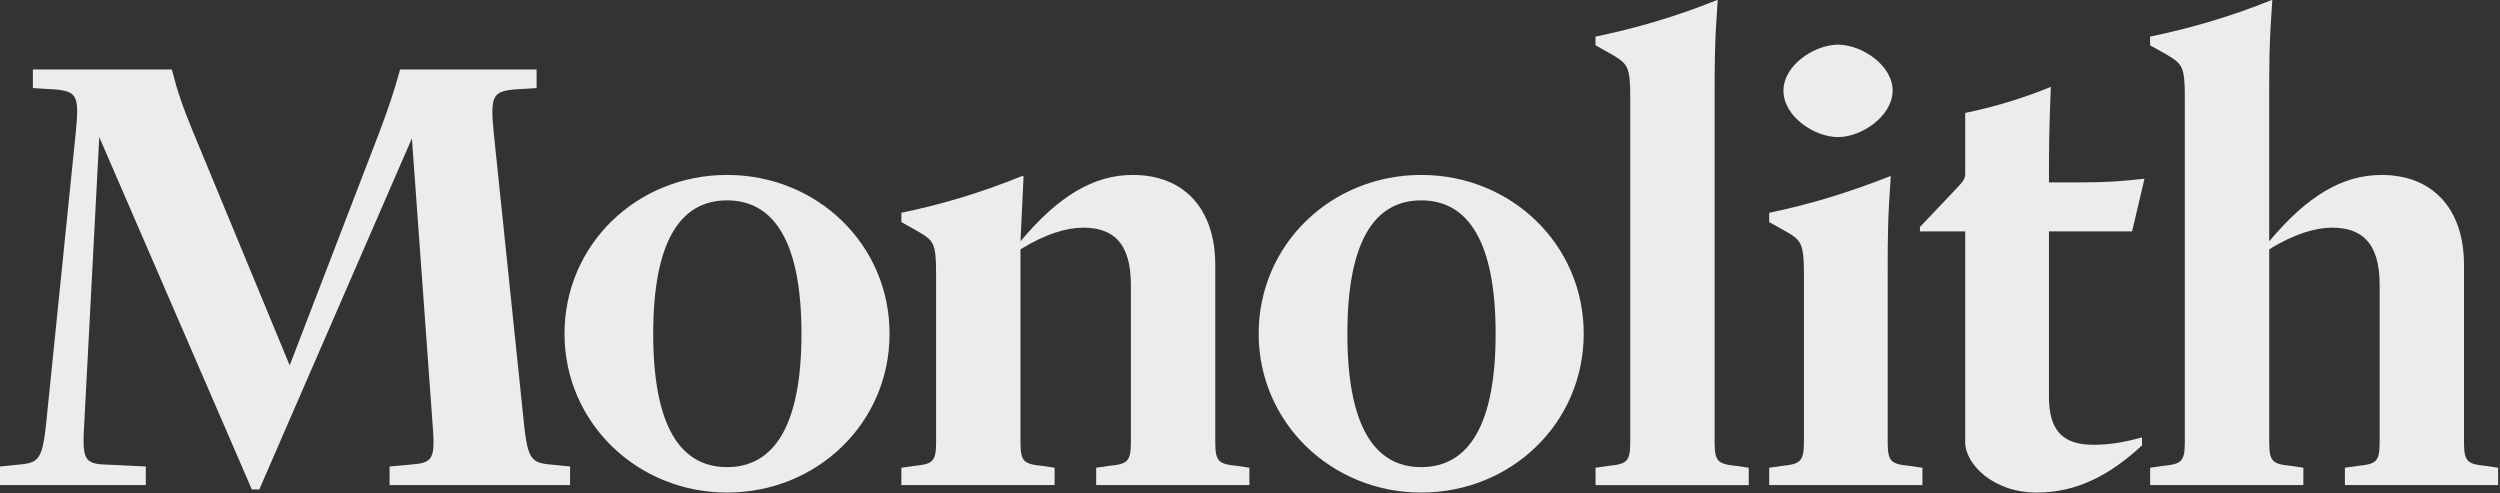
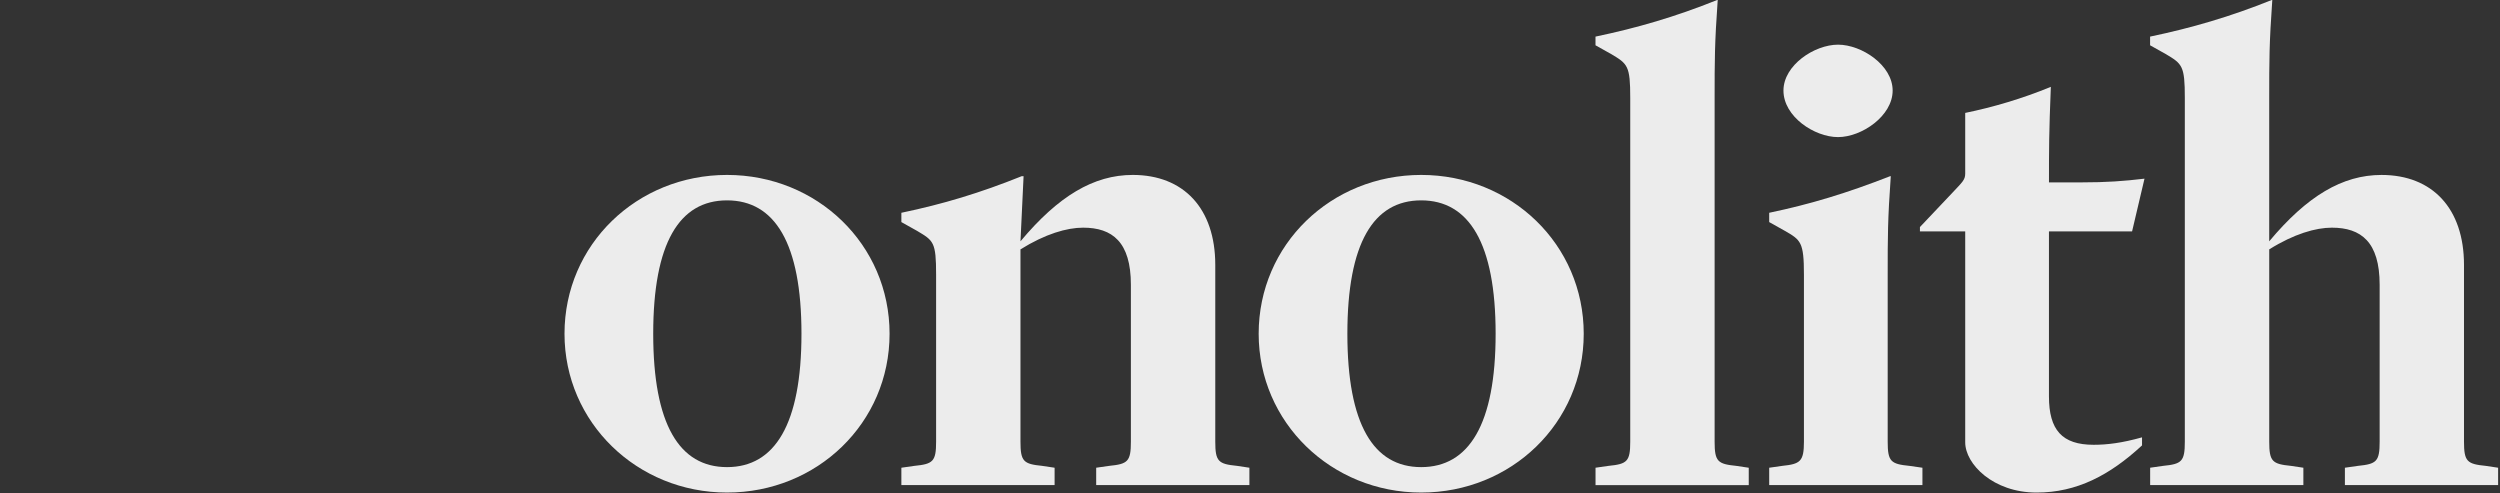
<svg xmlns="http://www.w3.org/2000/svg" width="1313px" height="259px" viewBox="0 0 1313 259" version="1.1">
  <rect x="0" y="0" width="1313" height="259" fill="#333333" stroke="none" />
  <title>monolith-capitulum</title>
  <g id="monolith-capitulum" stroke="none" fill="none" fill-rule="evenodd" stroke-width="1">
    <g id="Group" transform="translate(0, -61)" fill="#ECECEC">
-       <path d="M52.132,133.003 L44.314,282.222 C43.009,302.422 43.986,304.704 56.368,305.025 L76.567,306.002 L76.567,315.774 L0,315.774 L0,306.002 L9.772,305.025 C21.177,304.048 22.475,302.094 24.757,278.307 L39.743,131.042 C41.697,111.17 40.72,108.888 28.017,107.911 L17.268,107.262 L17.268,97.49 L90.248,97.49 C93.179,108.895 95.79,116.712 101.325,130.071 L152.151,252.9 L199.39,130.071 C204.276,117.04 206.886,109.223 210.139,97.49 L281.814,97.49 L281.814,107.262 L271.065,107.911 C258.683,108.888 257.378,111.17 259.339,131.042 L274.652,278.307 C276.935,302.094 278.233,304.048 289.638,305.025 L299.409,306.002 L299.409,315.774 L204.604,315.774 L204.604,306.002 L215.352,305.025 C227.734,304.048 228.712,302.422 227.079,282.222 L216.33,133.659 L136.182,318.063 L132.273,318.063 L52.132,133.003 Z" id="Path" fill-rule="nonzero" />
      <path d="M296.478,236.282 C296.478,189.364 334.594,152.874 381.84,152.874 C429.086,152.874 467.202,189.364 467.202,236.282 C467.202,283.199 429.086,319.689 381.84,319.689 C334.594,319.689 296.478,282.871 296.478,236.282 Z M420.934,236.282 C420.934,188.715 406.925,166.233 381.84,166.233 C356.755,166.233 343.068,188.715 343.068,236.282 C343.068,283.849 356.748,306.33 381.84,306.33 C406.932,306.33 420.934,283.849 420.934,236.282 Z" id="Shape" fill-rule="nonzero" />
      <path d="M575.695,306.651 L582.535,305.674 C592.307,304.697 593.94,303.392 593.94,292.971 L593.94,210.541 C593.94,188.059 584.168,180.57 568.855,180.57 C560.381,180.57 548.983,183.829 535.952,191.974 L535.952,292.971 C535.952,303.399 537.579,304.697 547.357,305.674 L553.876,306.651 L553.876,315.774 L473.4,315.774 L473.4,306.651 L480.24,305.674 C490.012,304.697 491.645,303.392 491.645,292.971 L491.645,205.327 C491.645,188.059 490.34,187.41 481.545,182.196 L473.4,177.638 L473.4,172.752 C495.226,168.194 514.776,162.325 536.608,153.53 L537.585,153.53 L535.959,187.738 C555.83,163.958 574.403,152.874 594.931,152.874 C621.649,152.874 638.261,170.47 638.261,200.113 L638.261,292.964 C638.261,303.392 639.887,304.69 649.666,305.667 L656.185,306.645 L656.185,315.767 L575.715,315.767 L575.715,306.645 L575.695,306.651 Z" id="Path" fill-rule="nonzero" />
      <path d="M661.05,236.282 C661.05,189.364 699.166,152.874 746.412,152.874 C793.658,152.874 831.774,189.364 831.774,236.282 C831.774,283.199 793.658,319.689 746.412,319.689 C699.166,319.689 661.05,282.871 661.05,236.282 Z M785.505,236.282 C785.505,188.715 771.497,166.233 746.412,166.233 C721.327,166.233 707.639,188.715 707.639,236.282 C707.639,283.849 721.327,306.33 746.412,306.33 C771.497,306.33 785.505,283.849 785.505,236.282 Z" id="Shape" fill-rule="nonzero" />
      <path d="M837.958,306.651 L844.798,305.674 C854.57,304.697 856.203,303.392 856.203,292.971 L856.203,112.476 C856.203,95.536 854.898,94.558 846.103,89.345 L837.958,84.787 L837.958,80.229 C859.784,75.664 879.983,69.801 901.815,61.007 L902.143,61.007 C900.517,83.81 900.517,92.932 900.517,112.482 L900.517,292.978 C900.517,303.406 902.143,304.704 911.922,305.681 L918.441,306.658 L918.441,315.781 L837.972,315.781 L837.972,306.658 L837.958,306.651 Z" id="Path" fill-rule="nonzero" />
      <path d="M929.183,306.652 L936.023,305.674 C945.474,304.697 947.428,303.392 947.428,292.971 L947.428,205.327 C947.428,188.059 945.802,187.082 937.328,182.196 L929.183,177.638 L929.183,172.752 C951.009,168.195 970.231,162.325 992.713,153.53 L993.041,153.53 C991.414,176.333 991.414,185.456 991.414,205.006 L991.414,292.971 C991.414,303.399 993.041,304.697 1002.82,305.674 L1009.66,306.652 L1009.66,315.774 L929.183,315.774 L929.183,306.652 Z M936.672,108.567 C936.672,95.208 952.963,84.459 965.345,84.459 C977.727,84.459 994.018,95.208 994.018,108.567 C994.018,121.926 977.727,133.003 965.345,133.003 C952.963,133.003 936.672,122.254 936.672,108.567 Z" id="Shape" fill-rule="nonzero" />
      <path d="M1032.13,293.299 L1032.13,182.524 L1008.35,182.524 L1008.35,180.242 L1025.62,161.997 C1030.5,156.783 1032.13,155.478 1032.13,152.225 L1032.13,120.3 C1046.47,117.368 1062.1,112.804 1077.1,106.613 C1076.12,131.049 1076.12,138.866 1076.12,156.79 L1093.06,156.79 C1106.42,156.79 1115.21,156.141 1126.29,154.835 L1119.77,182.531 L1076.11,182.531 L1076.11,269.191 C1076.11,286.787 1082.95,294.604 1099.57,294.604 C1106.74,294.604 1114.56,293.627 1124.99,290.696 L1124.99,294.932 C1108.05,310.574 1090.78,319.696 1069.6,319.696 C1046.79,319.696 1032.13,304.711 1032.13,293.306 L1032.13,293.299 Z" id="Path" fill-rule="nonzero" />
      <path d="M1129.23,306.651 L1136.07,305.674 C1145.84,304.697 1147.47,303.392 1147.47,292.971 L1147.47,112.476 C1147.47,95.536 1146.17,94.558 1137.37,89.345 L1129.23,84.787 L1129.23,80.229 C1151.05,75.664 1171.25,69.801 1193.09,61.007 L1193.41,61.007 C1191.79,83.81 1191.79,92.932 1191.79,112.482 L1191.79,187.745 C1211.66,163.965 1230.23,152.881 1250.76,152.881 C1277.48,152.881 1294.09,170.477 1294.09,200.12 L1294.09,292.971 C1294.09,303.399 1295.72,304.697 1305.49,305.674 L1312.01,306.651 L1312.01,315.774 L1231.54,315.774 L1231.54,306.651 L1238.38,305.674 C1248.16,304.697 1249.79,303.392 1249.79,292.971 L1249.79,210.541 C1249.79,188.059 1240.02,180.57 1224.7,180.57 C1216.23,180.57 1204.83,183.829 1191.8,191.975 L1191.8,292.971 C1191.8,303.399 1193.43,304.697 1203.21,305.674 L1209.73,306.651 L1209.73,315.774 L1129.26,315.774 L1129.26,306.651 L1129.23,306.651 Z" id="Path" fill-rule="nonzero" />
    </g>
  </g>
</svg>